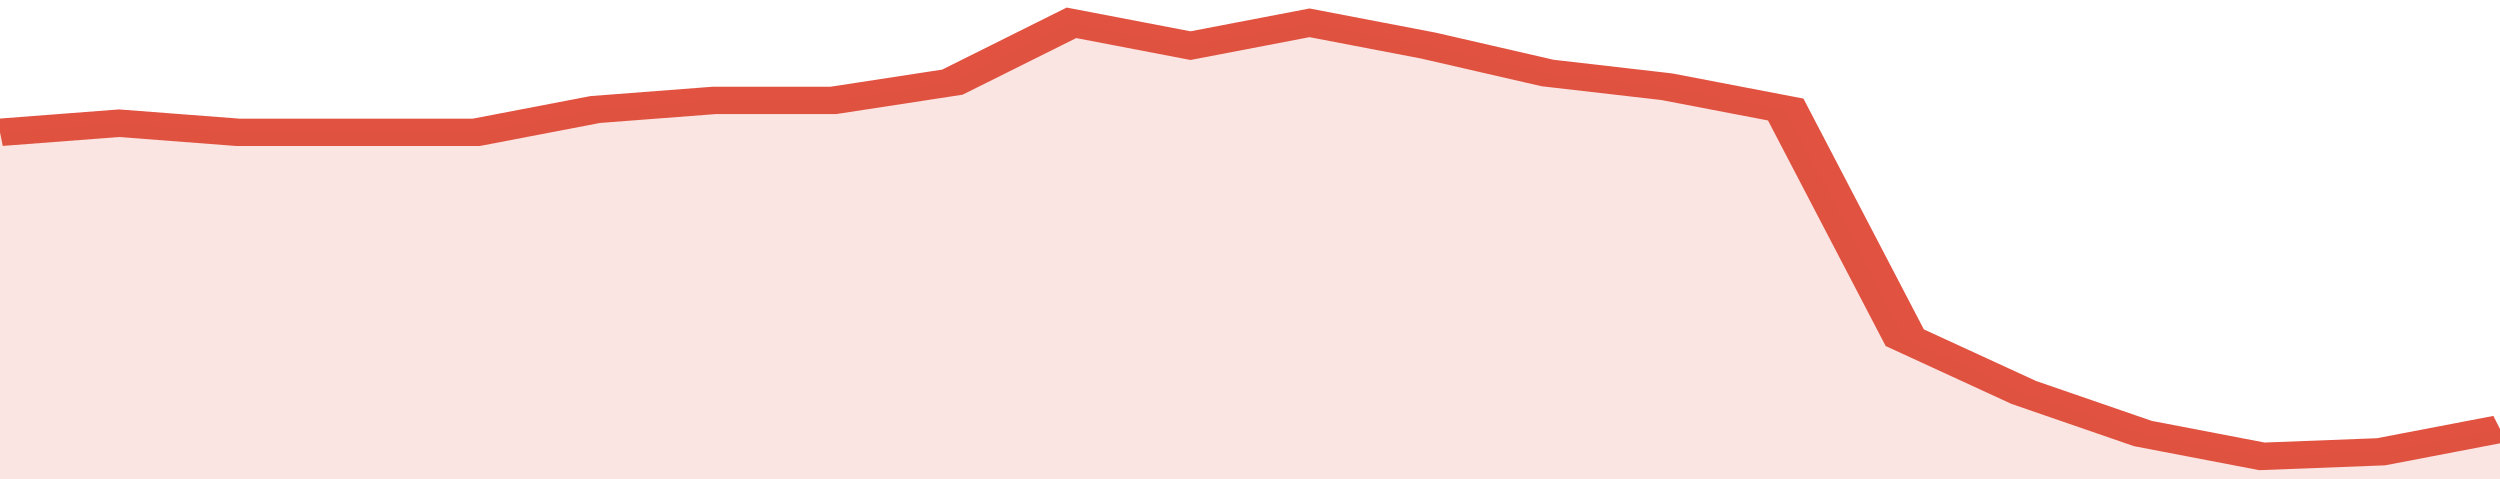
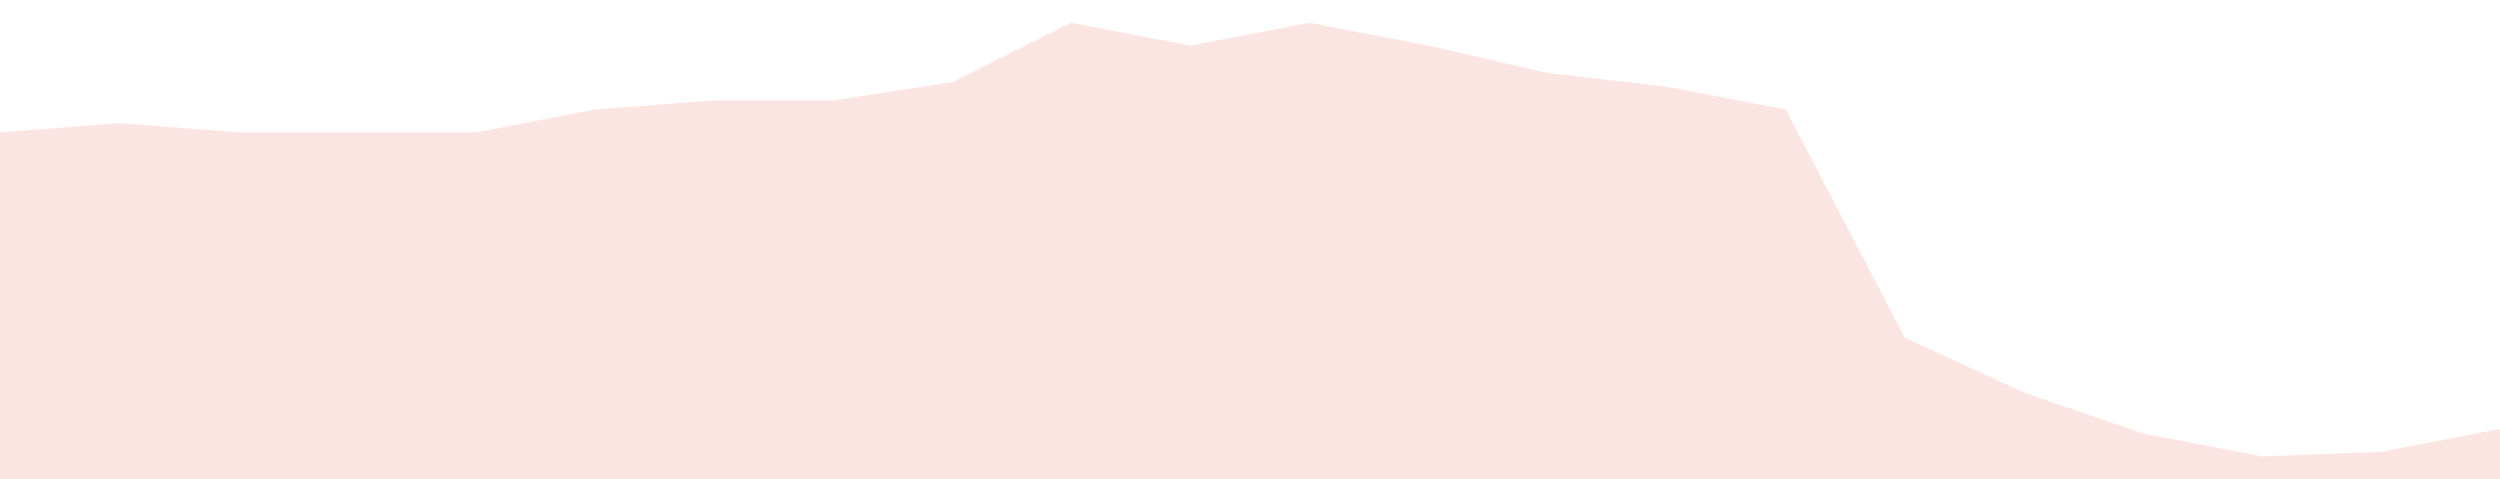
<svg xmlns="http://www.w3.org/2000/svg" viewBox="0 0 336 105" width="120" height="23" preserveAspectRatio="none">
-   <polyline fill="none" stroke="#E15241" stroke-width="6" points="0, 29 16, 27 32, 29 48, 29 64, 29 80, 24 96, 22 112, 22 128, 18 144, 5 160, 10 176, 5 192, 10 208, 16 224, 19 240, 24 256, 74 272, 86 288, 95 304, 100 320, 99 336, 94 336, 94 "> </polyline>
  <polygon fill="#E15241" opacity="0.15" points="0, 105 0, 29 16, 27 32, 29 48, 29 64, 29 80, 24 96, 22 112, 22 128, 18 144, 5 160, 10 176, 5 192, 10 208, 16 224, 19 240, 24 256, 74 272, 86 288, 95 304, 100 320, 99 336, 94 336, 105 " />
</svg>